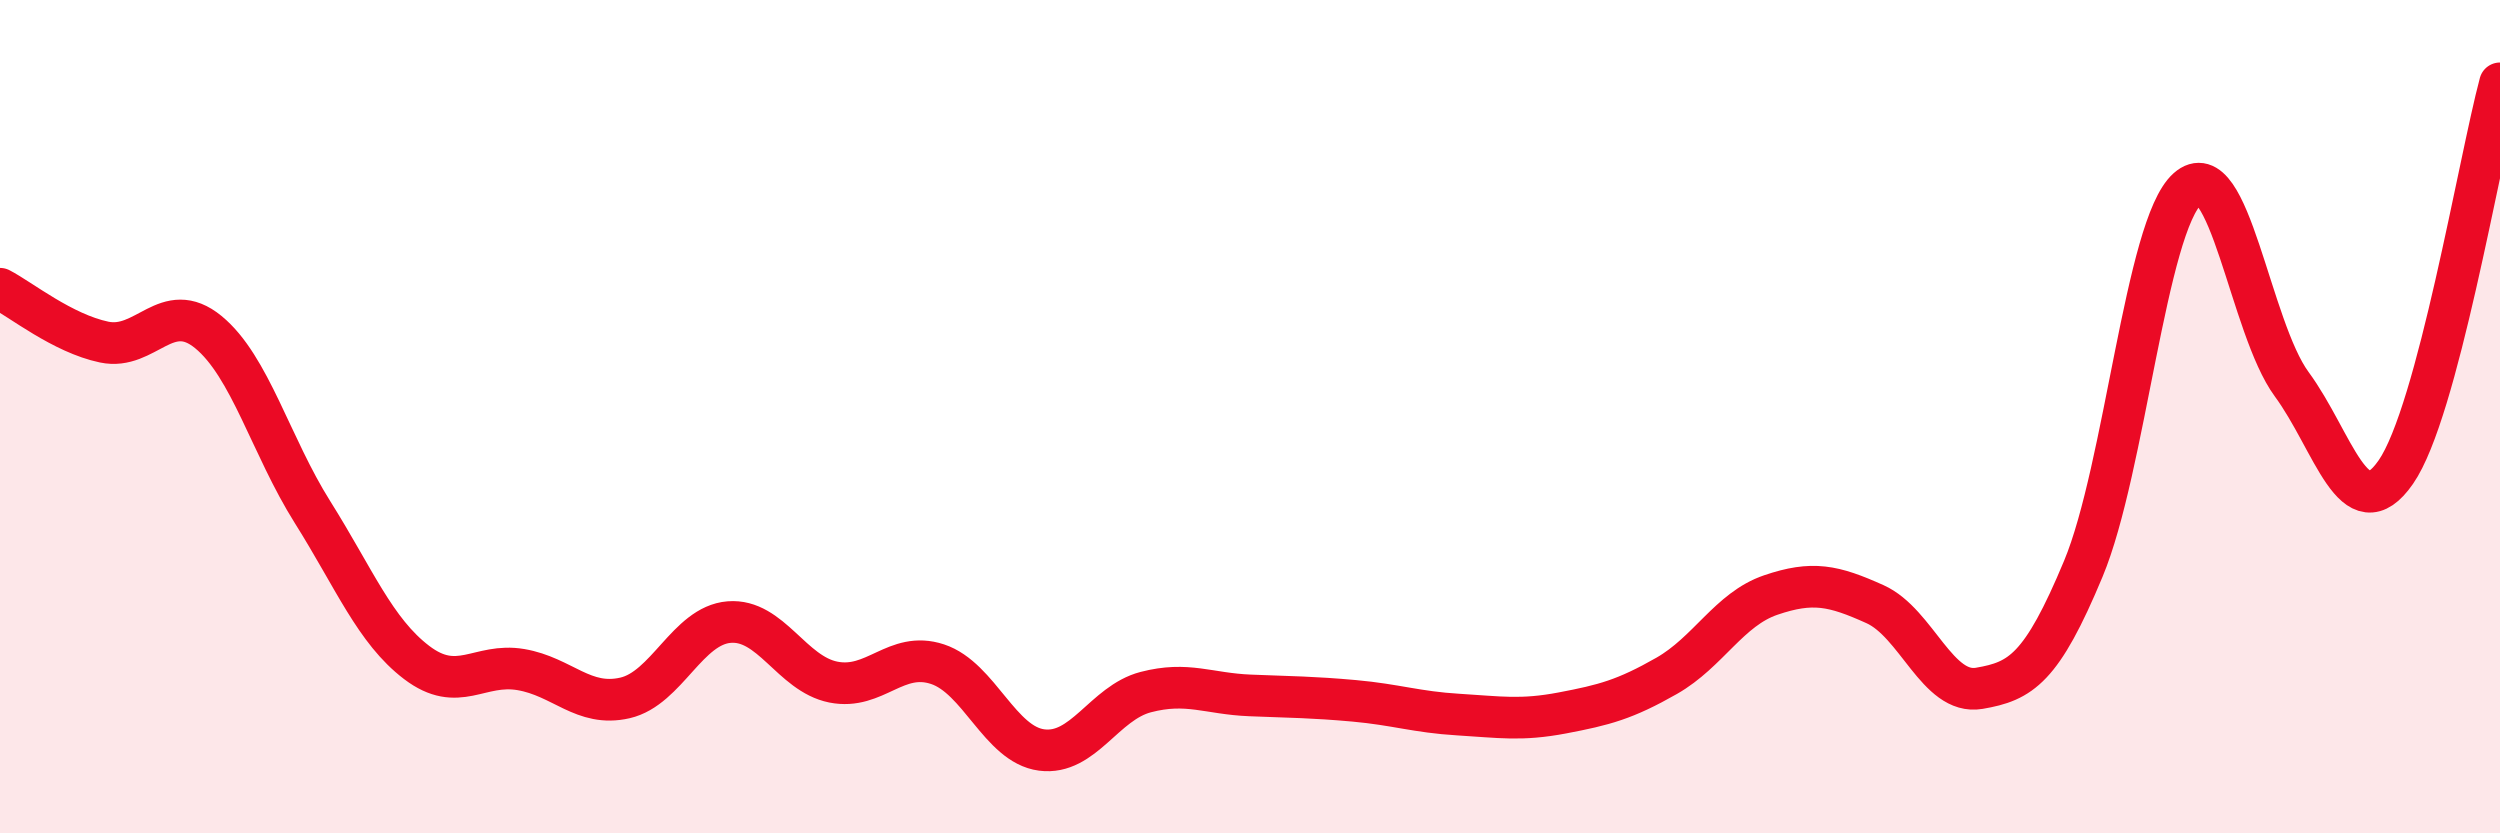
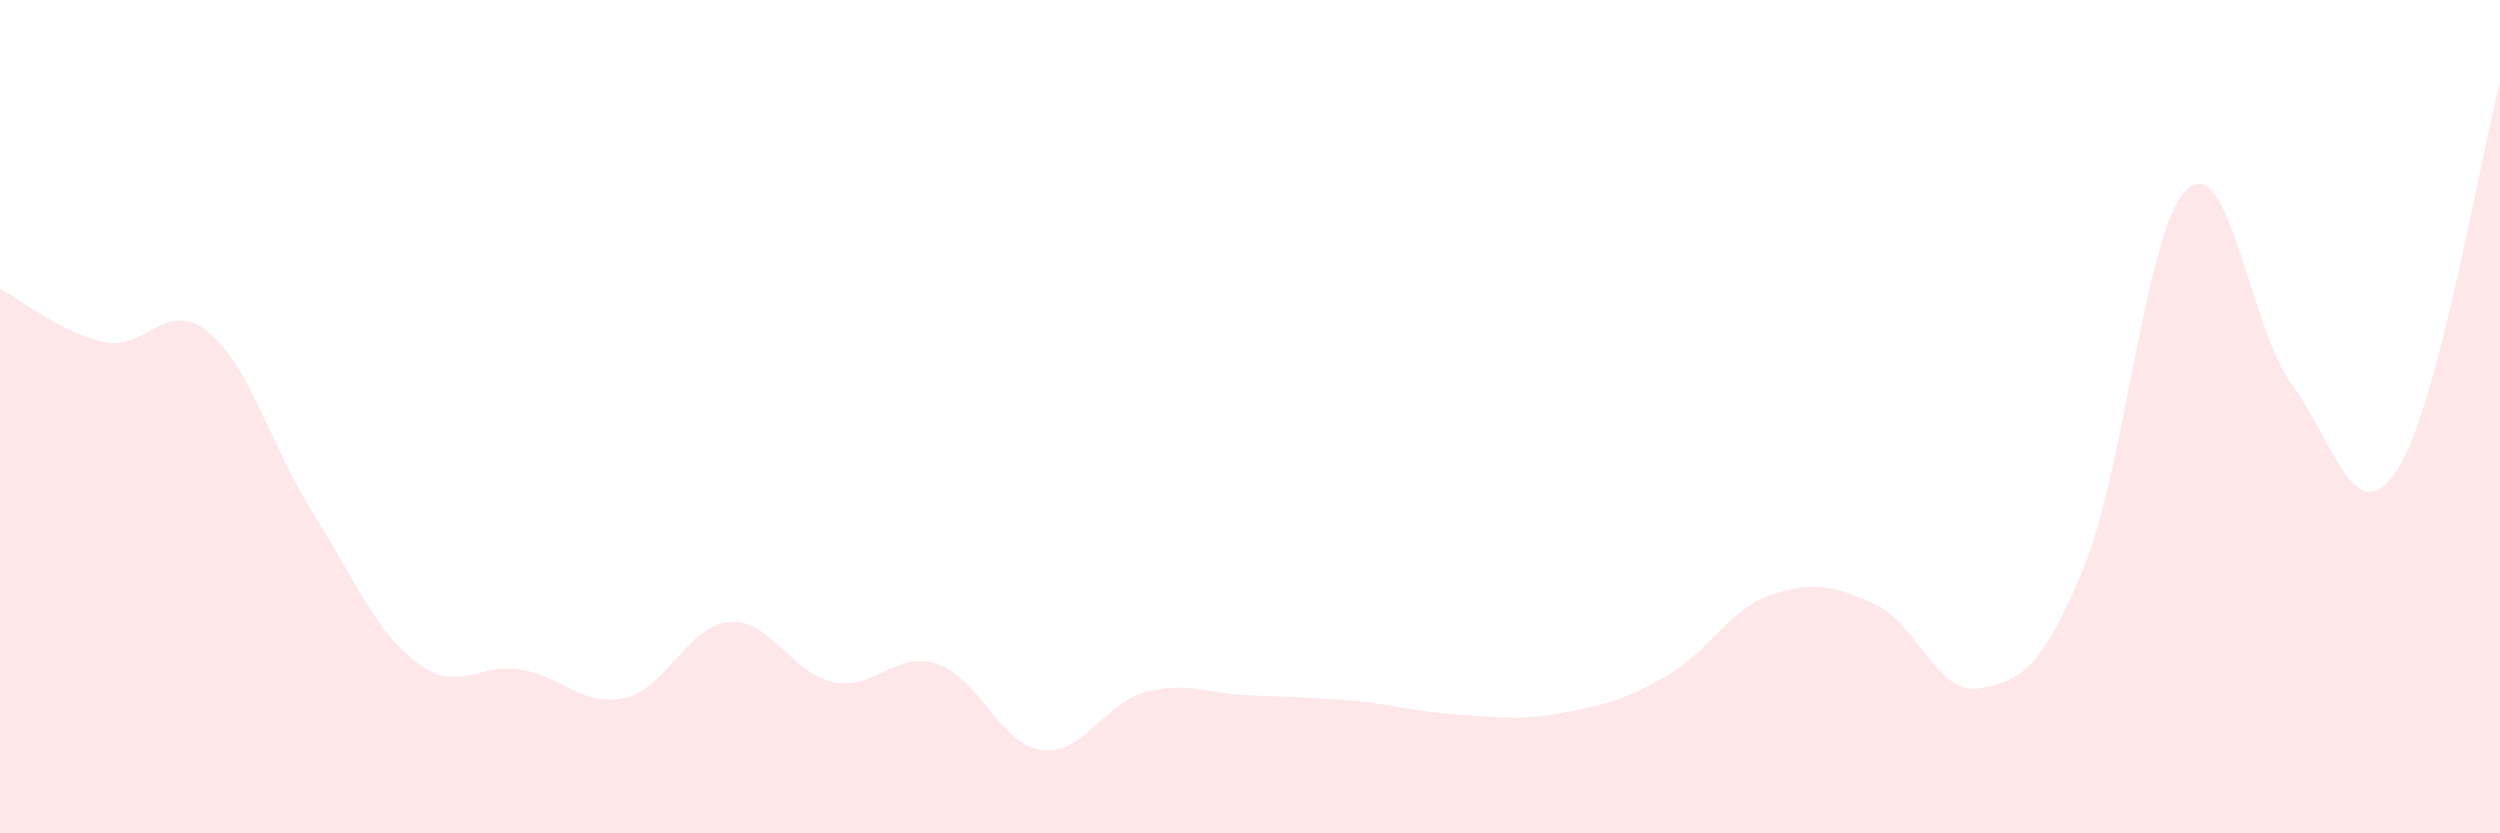
<svg xmlns="http://www.w3.org/2000/svg" width="60" height="20" viewBox="0 0 60 20">
  <path d="M 0,6.93 C 0.5,7.19 1.5,8 2.5,8.21 C 3.5,8.42 4,7.15 5,7.97 C 6,8.79 6.5,10.7 7.5,12.29 C 8.5,13.88 9,15.14 10,15.9 C 11,16.66 11.5,15.9 12.5,16.07 C 13.5,16.24 14,16.98 15,16.75 C 16,16.52 16.5,15.01 17.5,14.93 C 18.5,14.85 19,16.17 20,16.37 C 21,16.57 21.5,15.61 22.5,15.94 C 23.5,16.27 24,17.87 25,18 C 26,18.13 26.5,16.87 27.5,16.61 C 28.5,16.35 29,16.65 30,16.69 C 31,16.73 31.5,16.73 32.5,16.82 C 33.5,16.91 34,17.09 35,17.15 C 36,17.21 36.5,17.3 37.5,17.11 C 38.5,16.92 39,16.79 40,16.22 C 41,15.65 41.5,14.62 42.5,14.28 C 43.5,13.94 44,14.05 45,14.5 C 46,14.95 46.5,16.69 47.5,16.52 C 48.5,16.35 49,16.05 50,13.65 C 51,11.25 51.5,5.42 52.5,4.53 C 53.5,3.64 54,7.86 55,9.22 C 56,10.58 56.5,12.77 57.5,11.33 C 58.5,9.89 59.5,3.87 60,2L60 20L0 20Z" fill="#EB0A25" opacity="0.1" stroke-linecap="round" stroke-linejoin="round" />
-   <path d="M 0,6.93 C 0.5,7.19 1.5,8 2.5,8.21 C 3.5,8.42 4,7.15 5,7.97 C 6,8.79 6.5,10.7 7.5,12.29 C 8.5,13.88 9,15.14 10,15.9 C 11,16.66 11.5,15.9 12.5,16.07 C 13.5,16.24 14,16.98 15,16.75 C 16,16.52 16.5,15.01 17.5,14.93 C 18.5,14.85 19,16.17 20,16.37 C 21,16.57 21.5,15.61 22.5,15.94 C 23.5,16.27 24,17.87 25,18 C 26,18.13 26.5,16.87 27.5,16.61 C 28.5,16.35 29,16.65 30,16.69 C 31,16.73 31.5,16.73 32.5,16.82 C 33.5,16.91 34,17.09 35,17.15 C 36,17.21 36.5,17.3 37.5,17.11 C 38.5,16.92 39,16.79 40,16.22 C 41,15.65 41.5,14.62 42.5,14.28 C 43.5,13.94 44,14.05 45,14.5 C 46,14.95 46.5,16.69 47.5,16.52 C 48.5,16.35 49,16.05 50,13.65 C 51,11.25 51.5,5.42 52.5,4.53 C 53.5,3.64 54,7.86 55,9.22 C 56,10.58 56.5,12.77 57.5,11.33 C 58.5,9.89 59.5,3.87 60,2" stroke="#EB0A25" stroke-width="1" fill="none" stroke-linecap="round" stroke-linejoin="round" />
</svg>